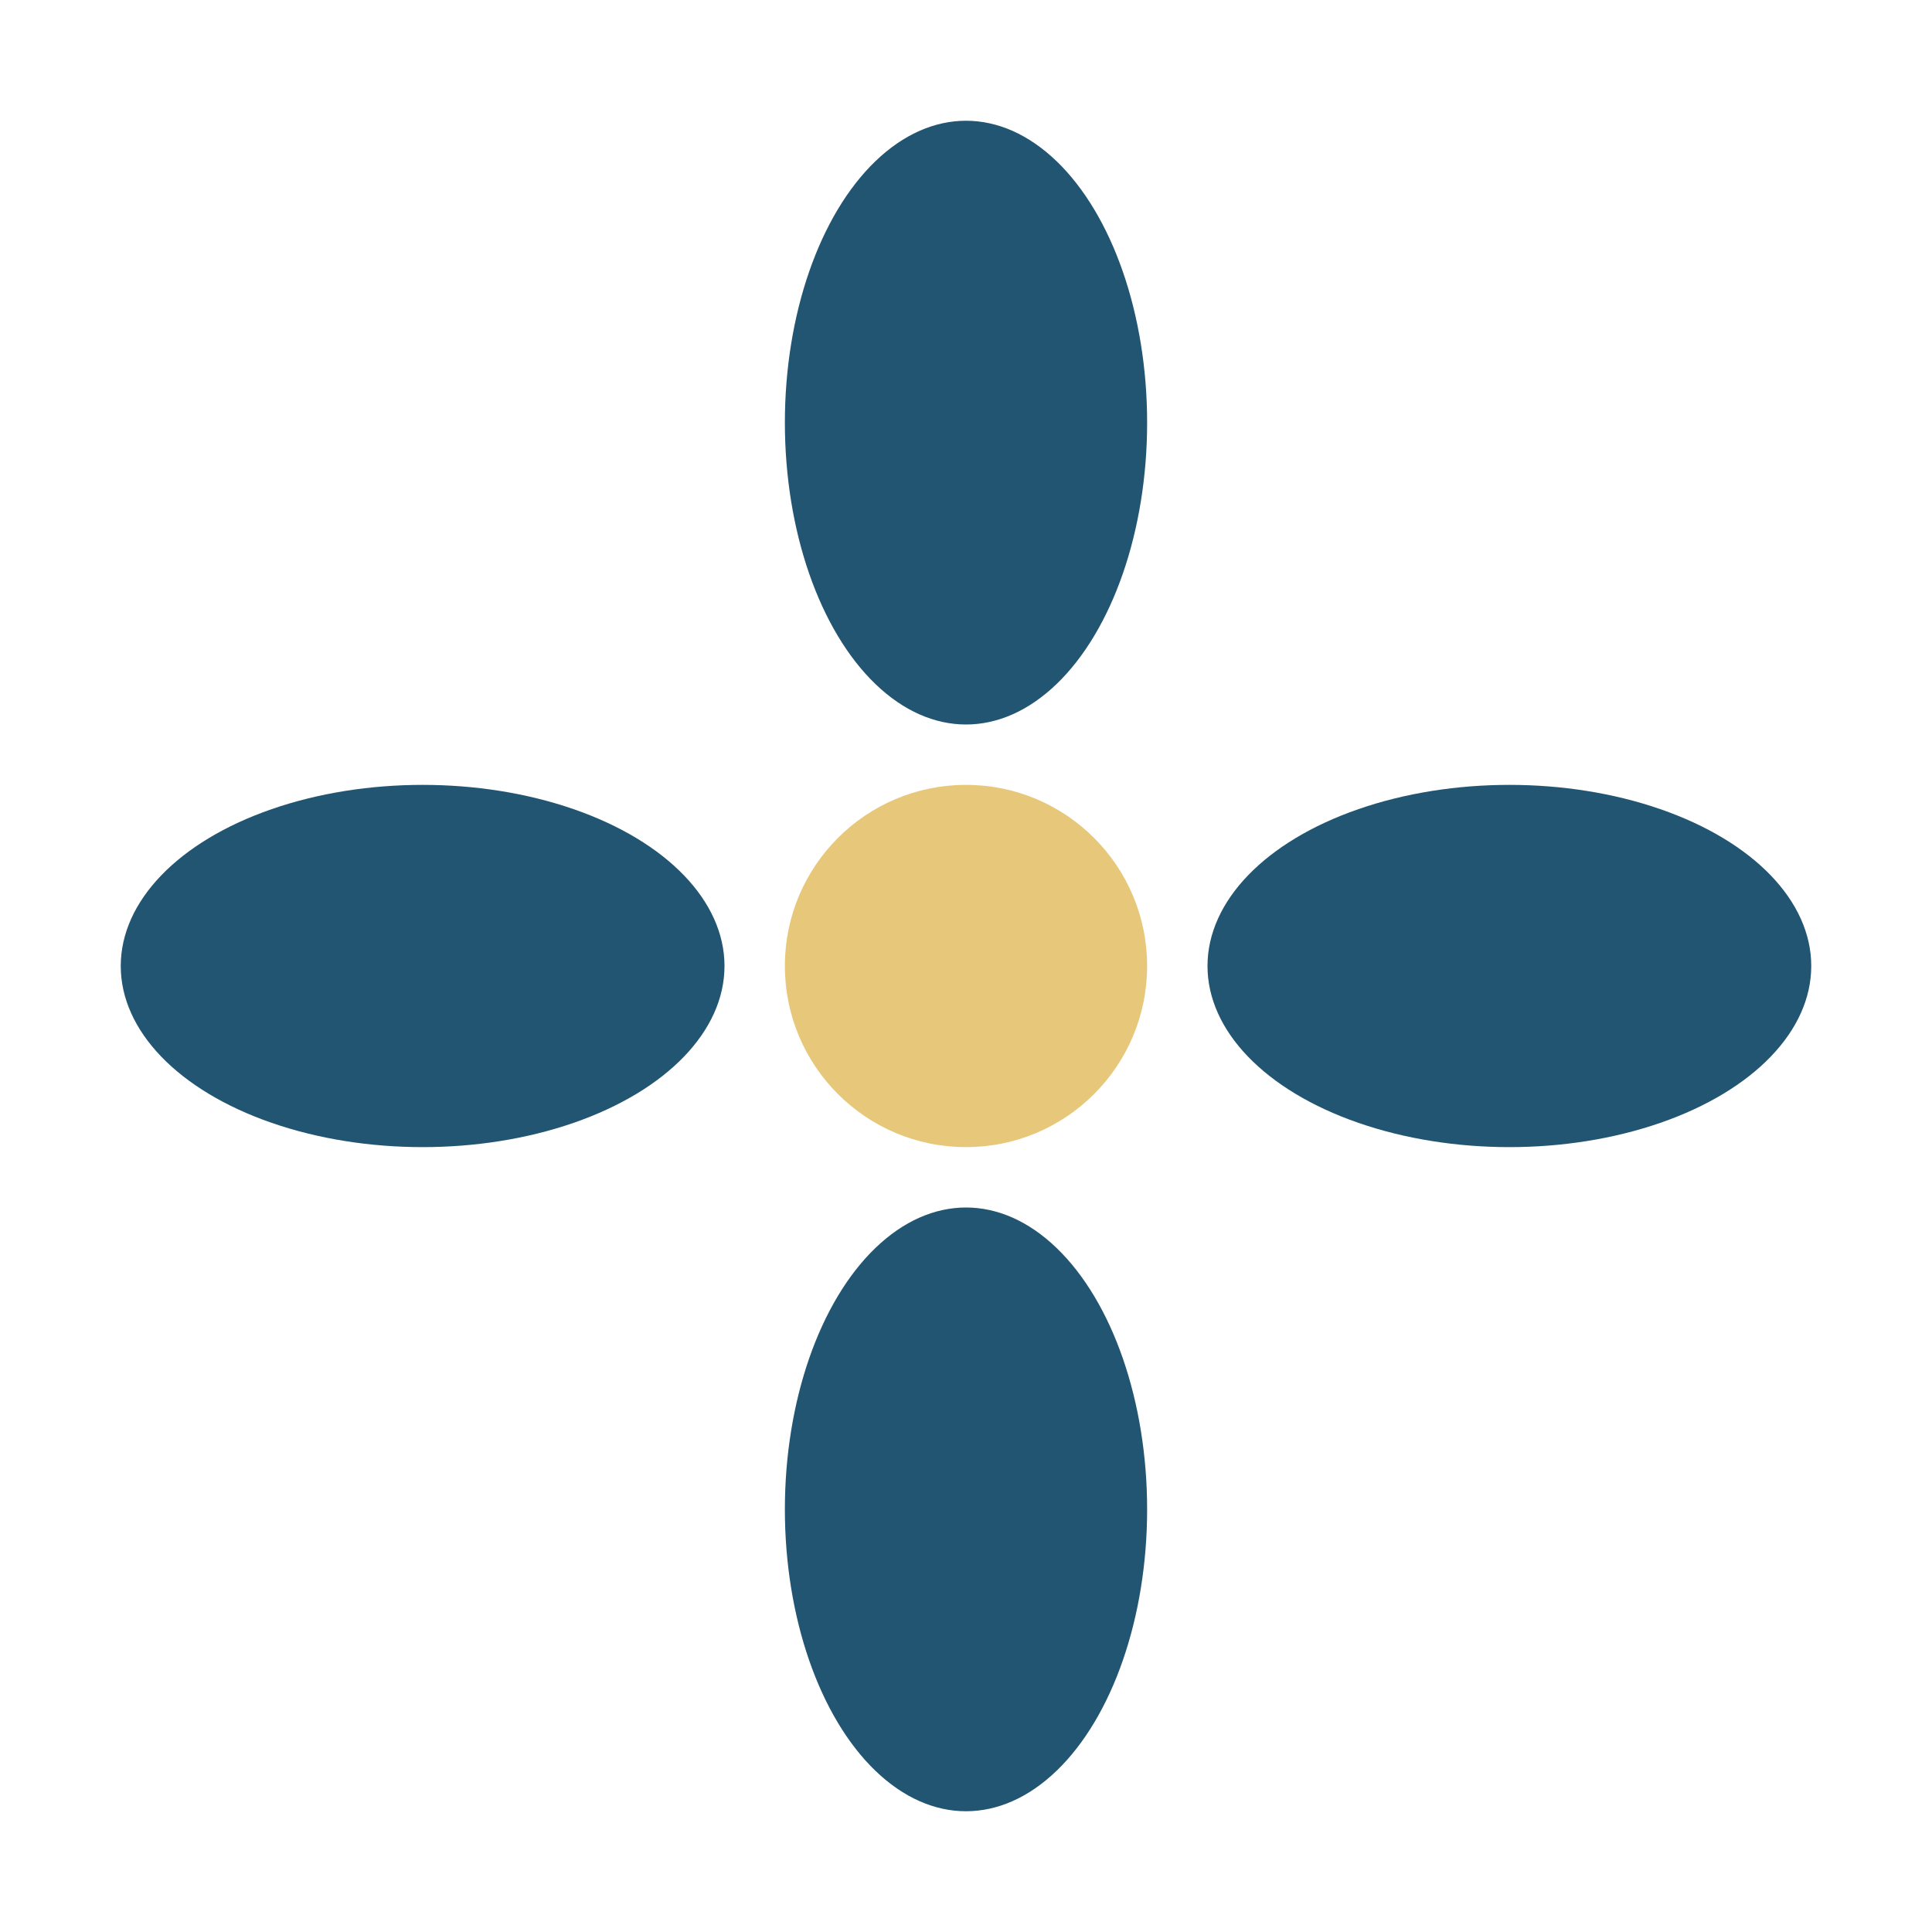
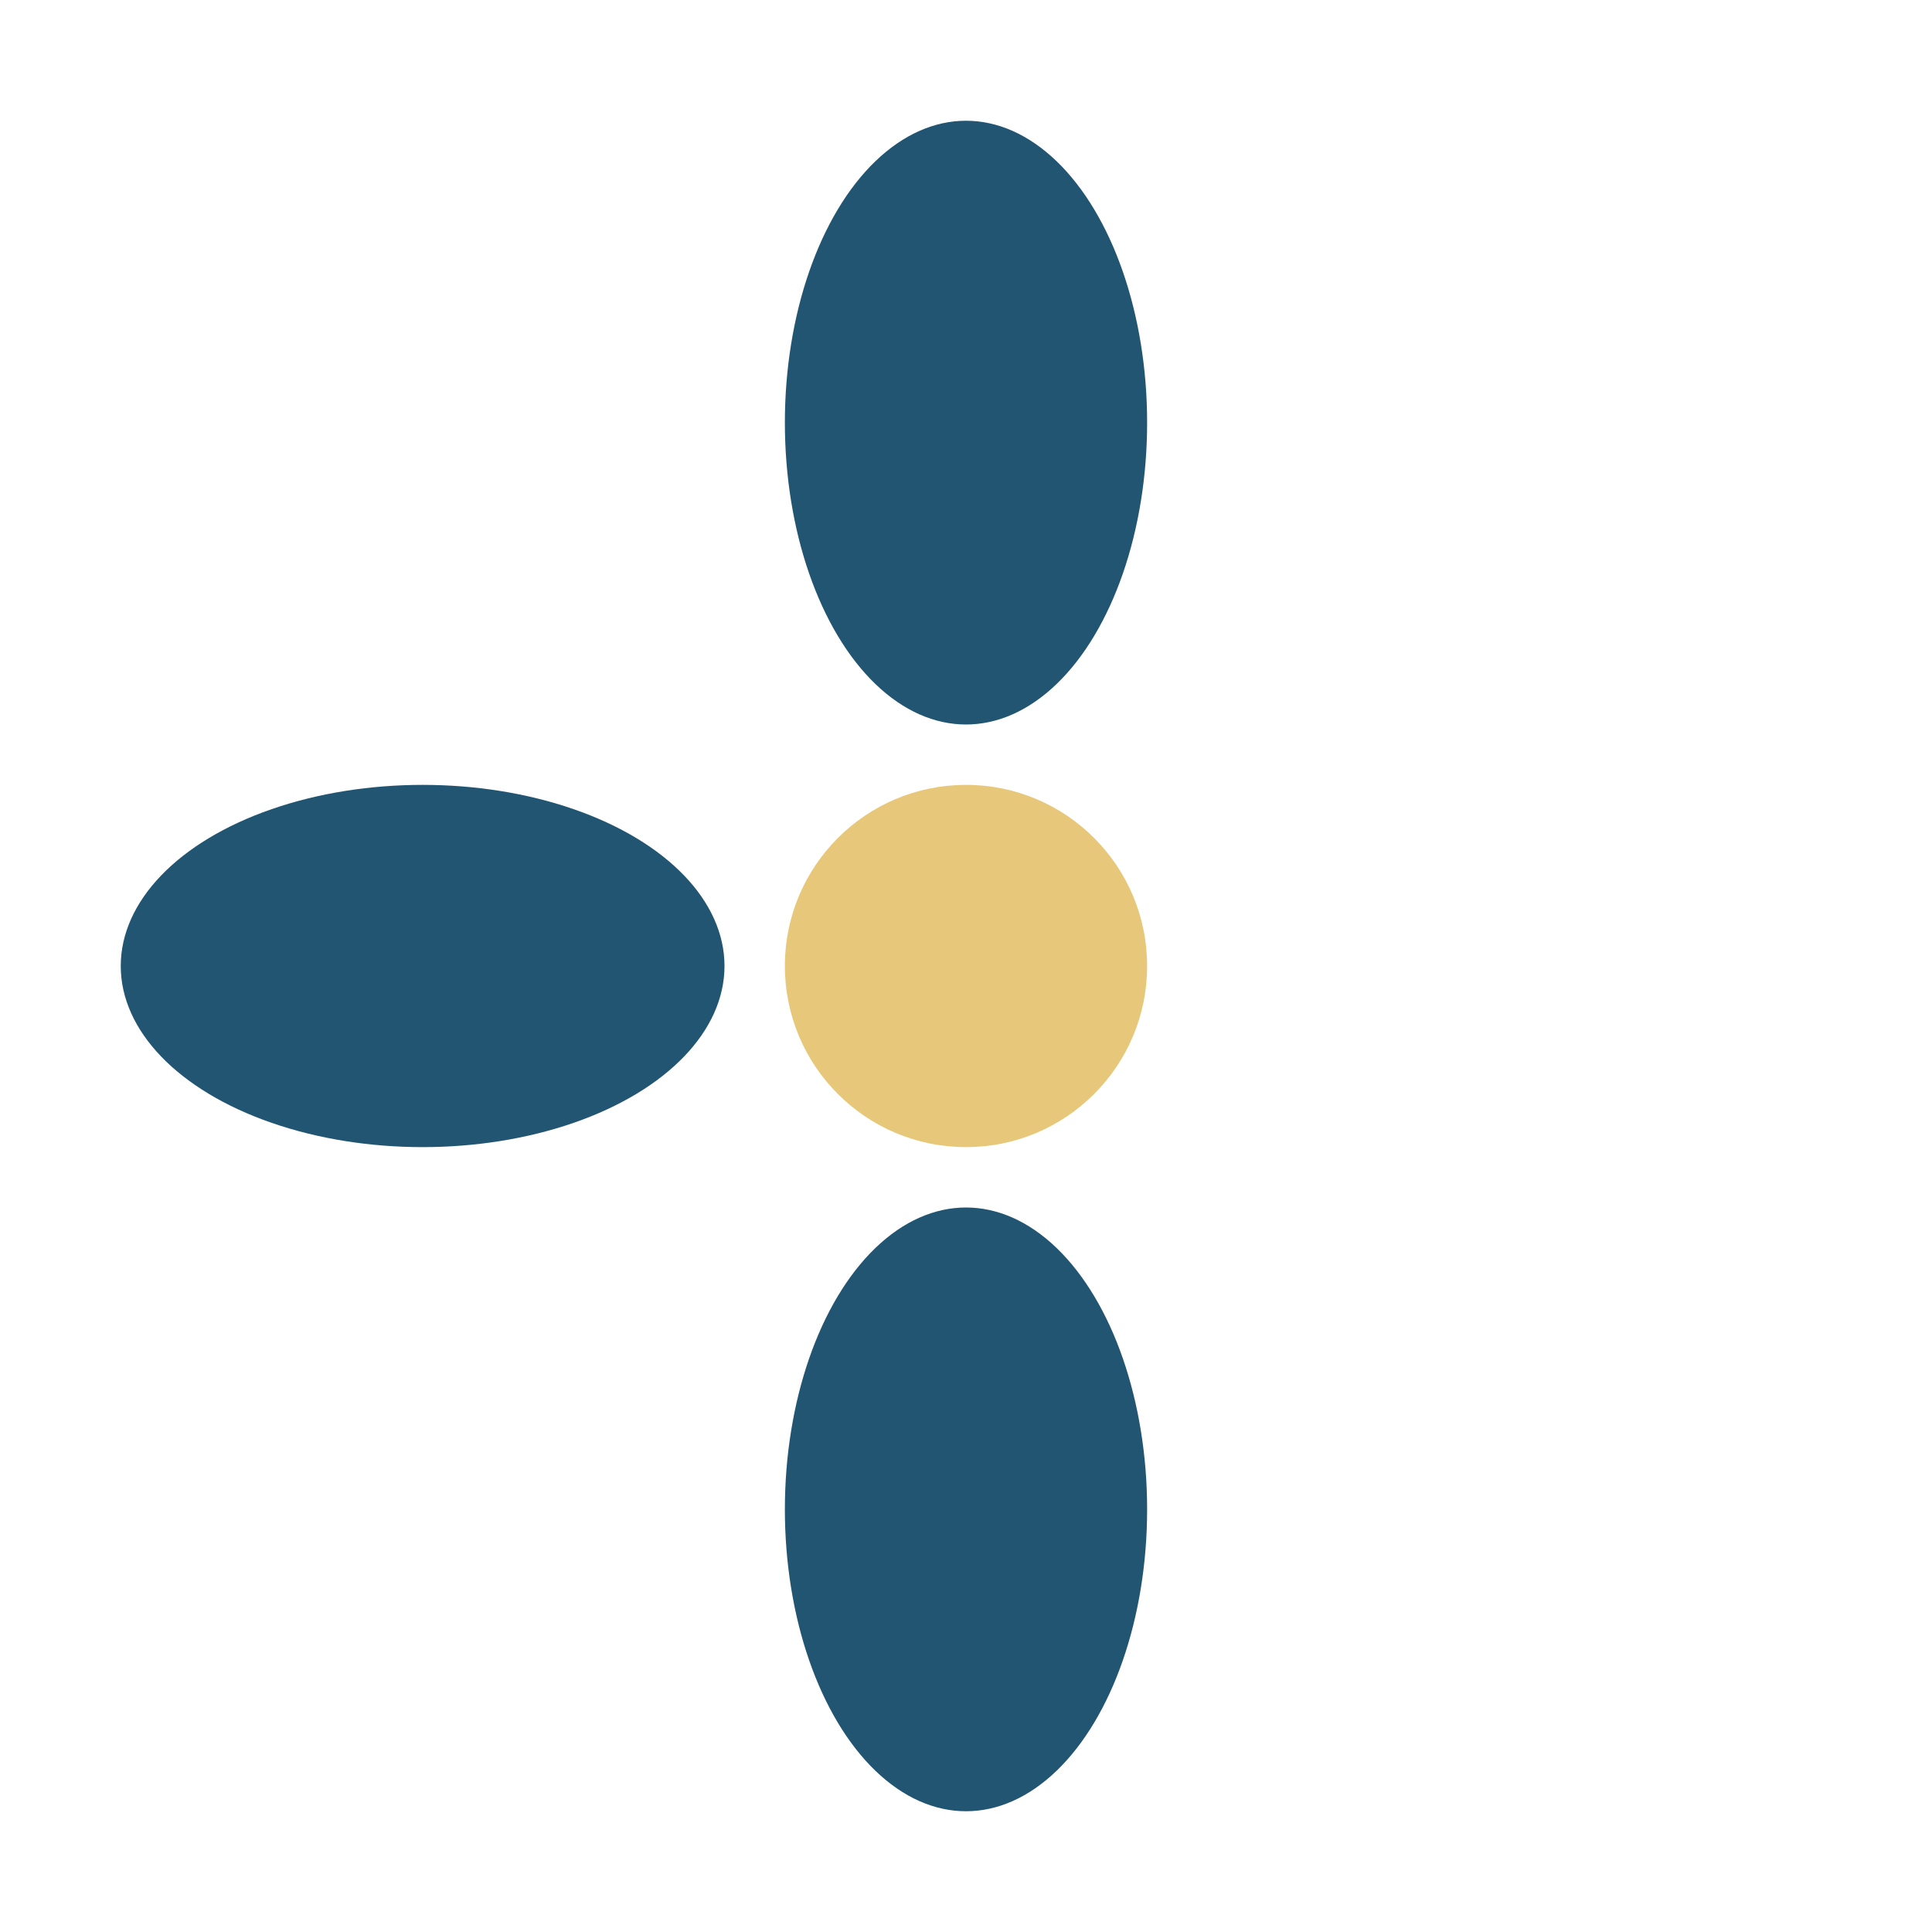
<svg xmlns="http://www.w3.org/2000/svg" width="32" height="32" viewBox="0 0 32 32">
  <circle cx="16" cy="16" r="3" fill="#E7C87A" />
  <g fill="#215572">
    <ellipse cx="16" cy="7" rx="3" ry="5" />
    <ellipse cx="16" cy="25" rx="3" ry="5" />
    <ellipse cx="7" cy="16" rx="5" ry="3" />
-     <ellipse cx="25" cy="16" rx="5" ry="3" />
  </g>
</svg>